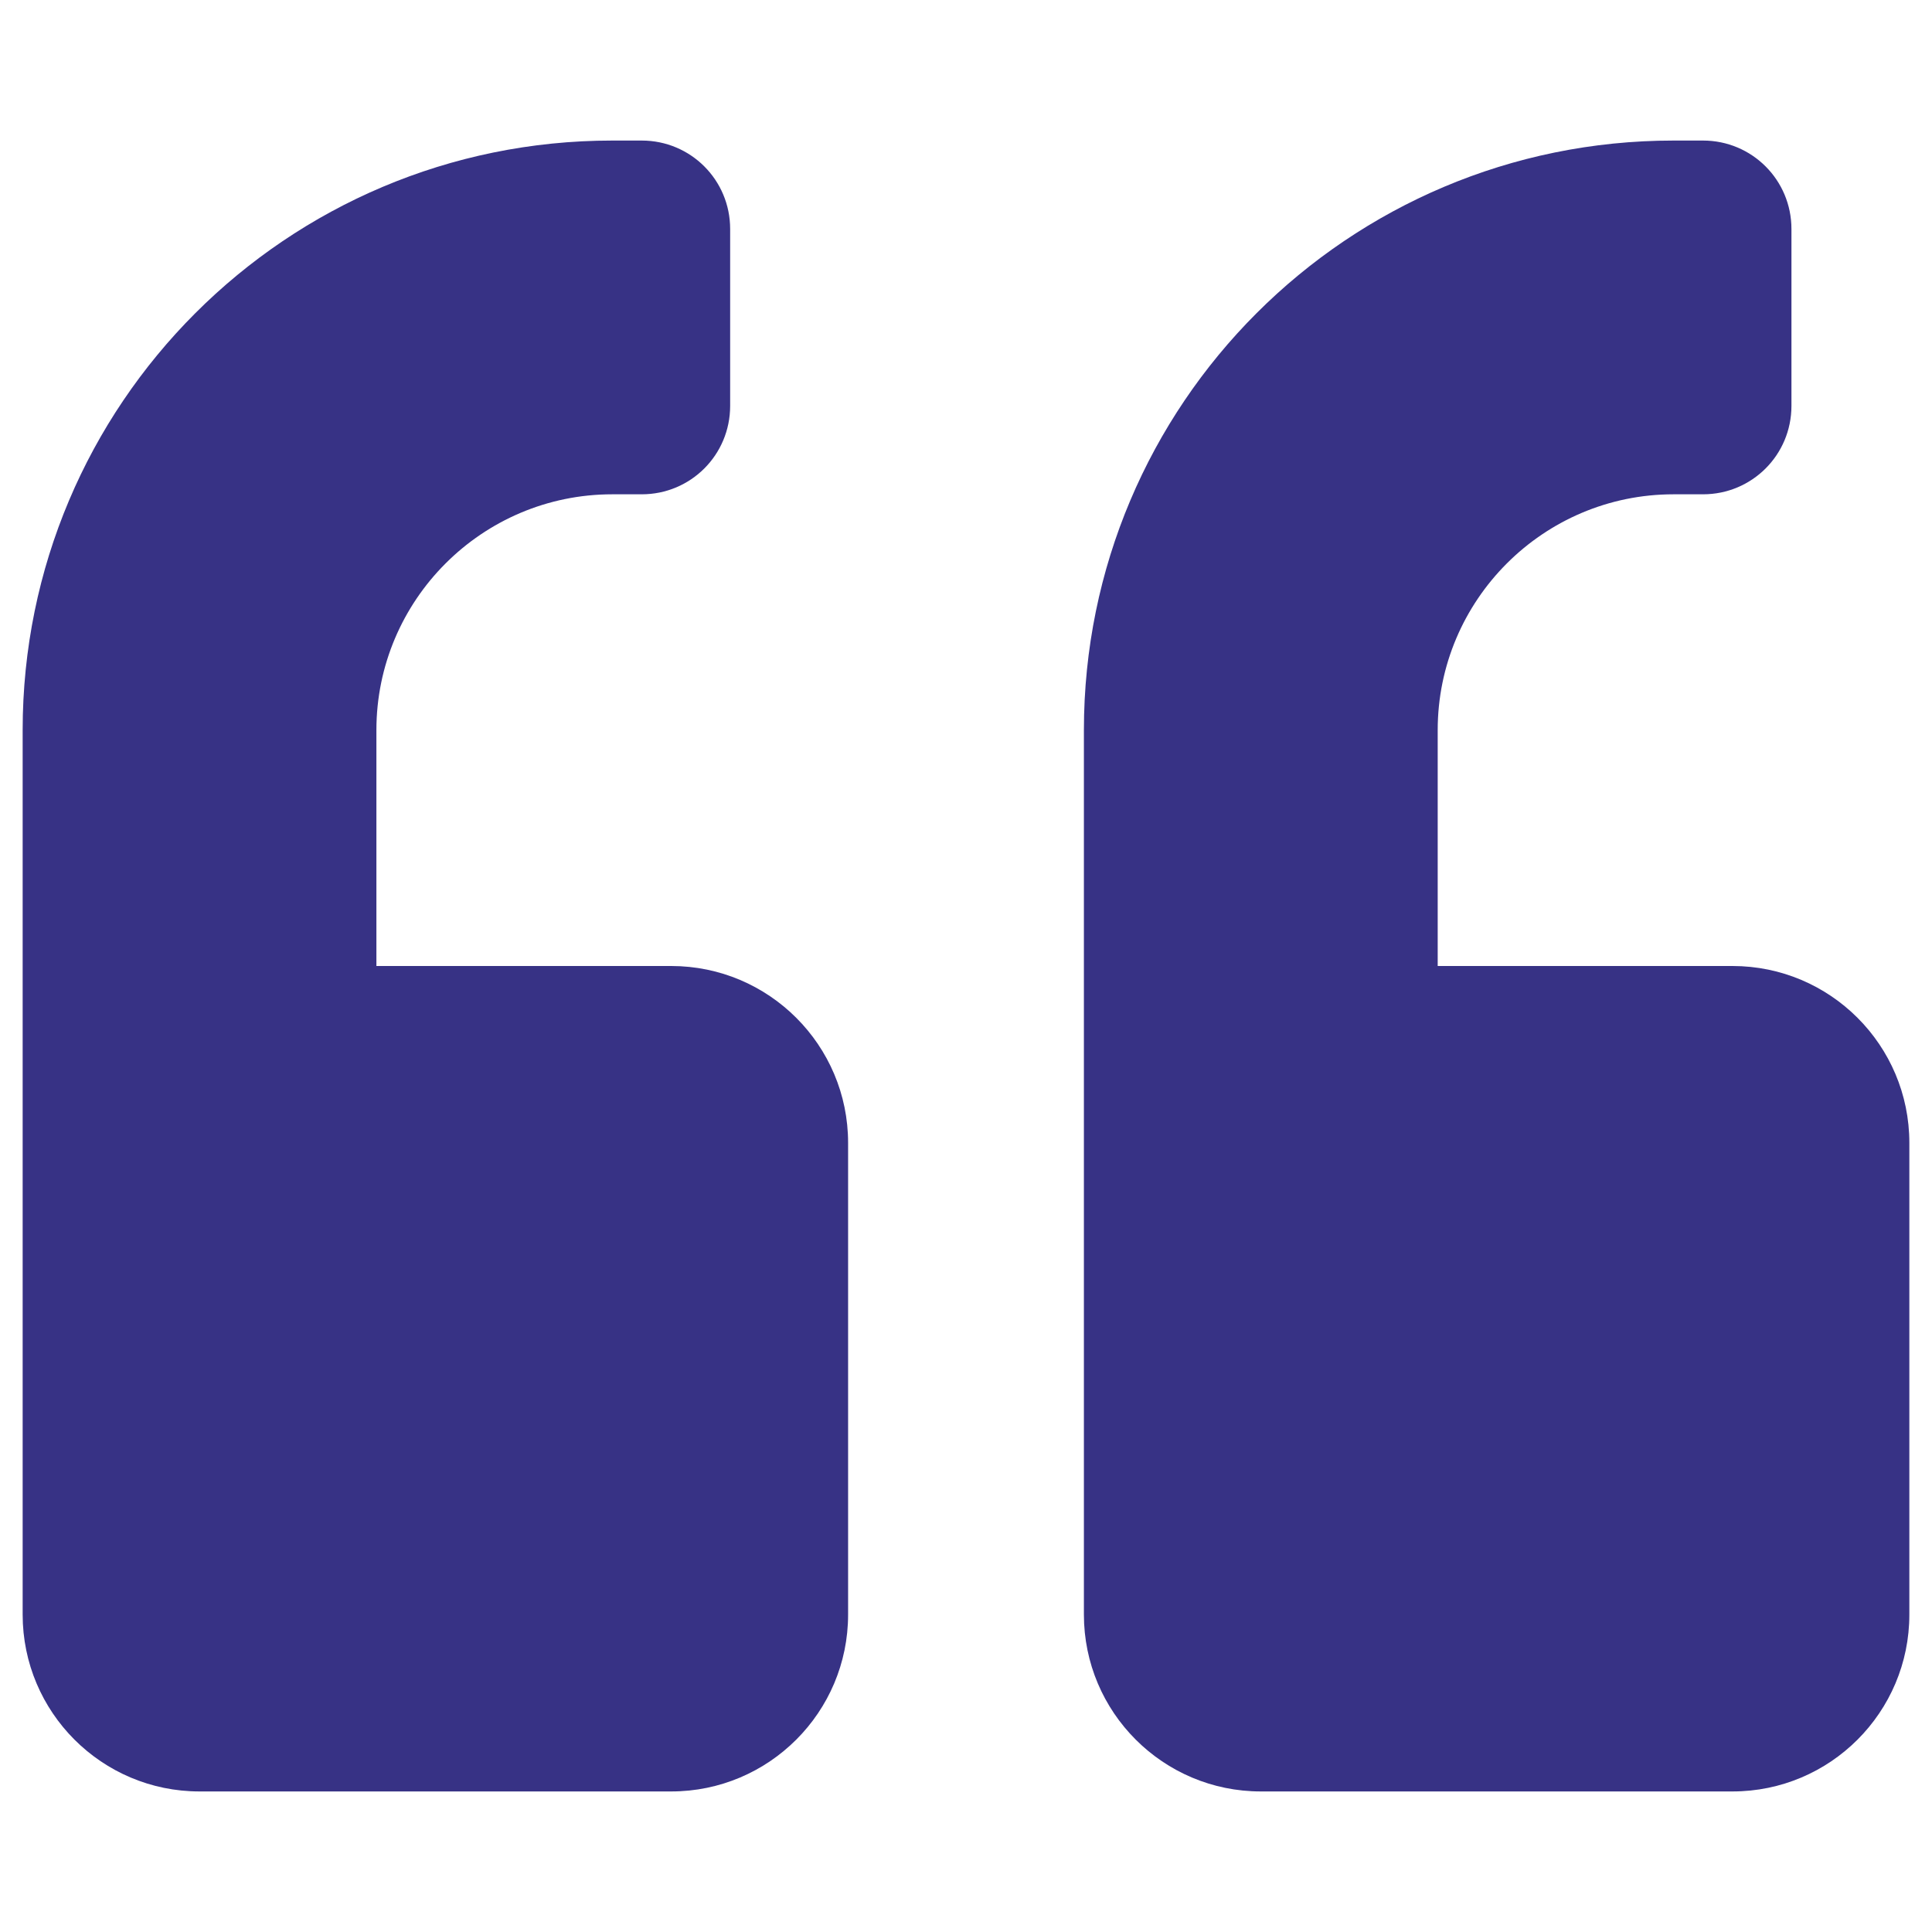
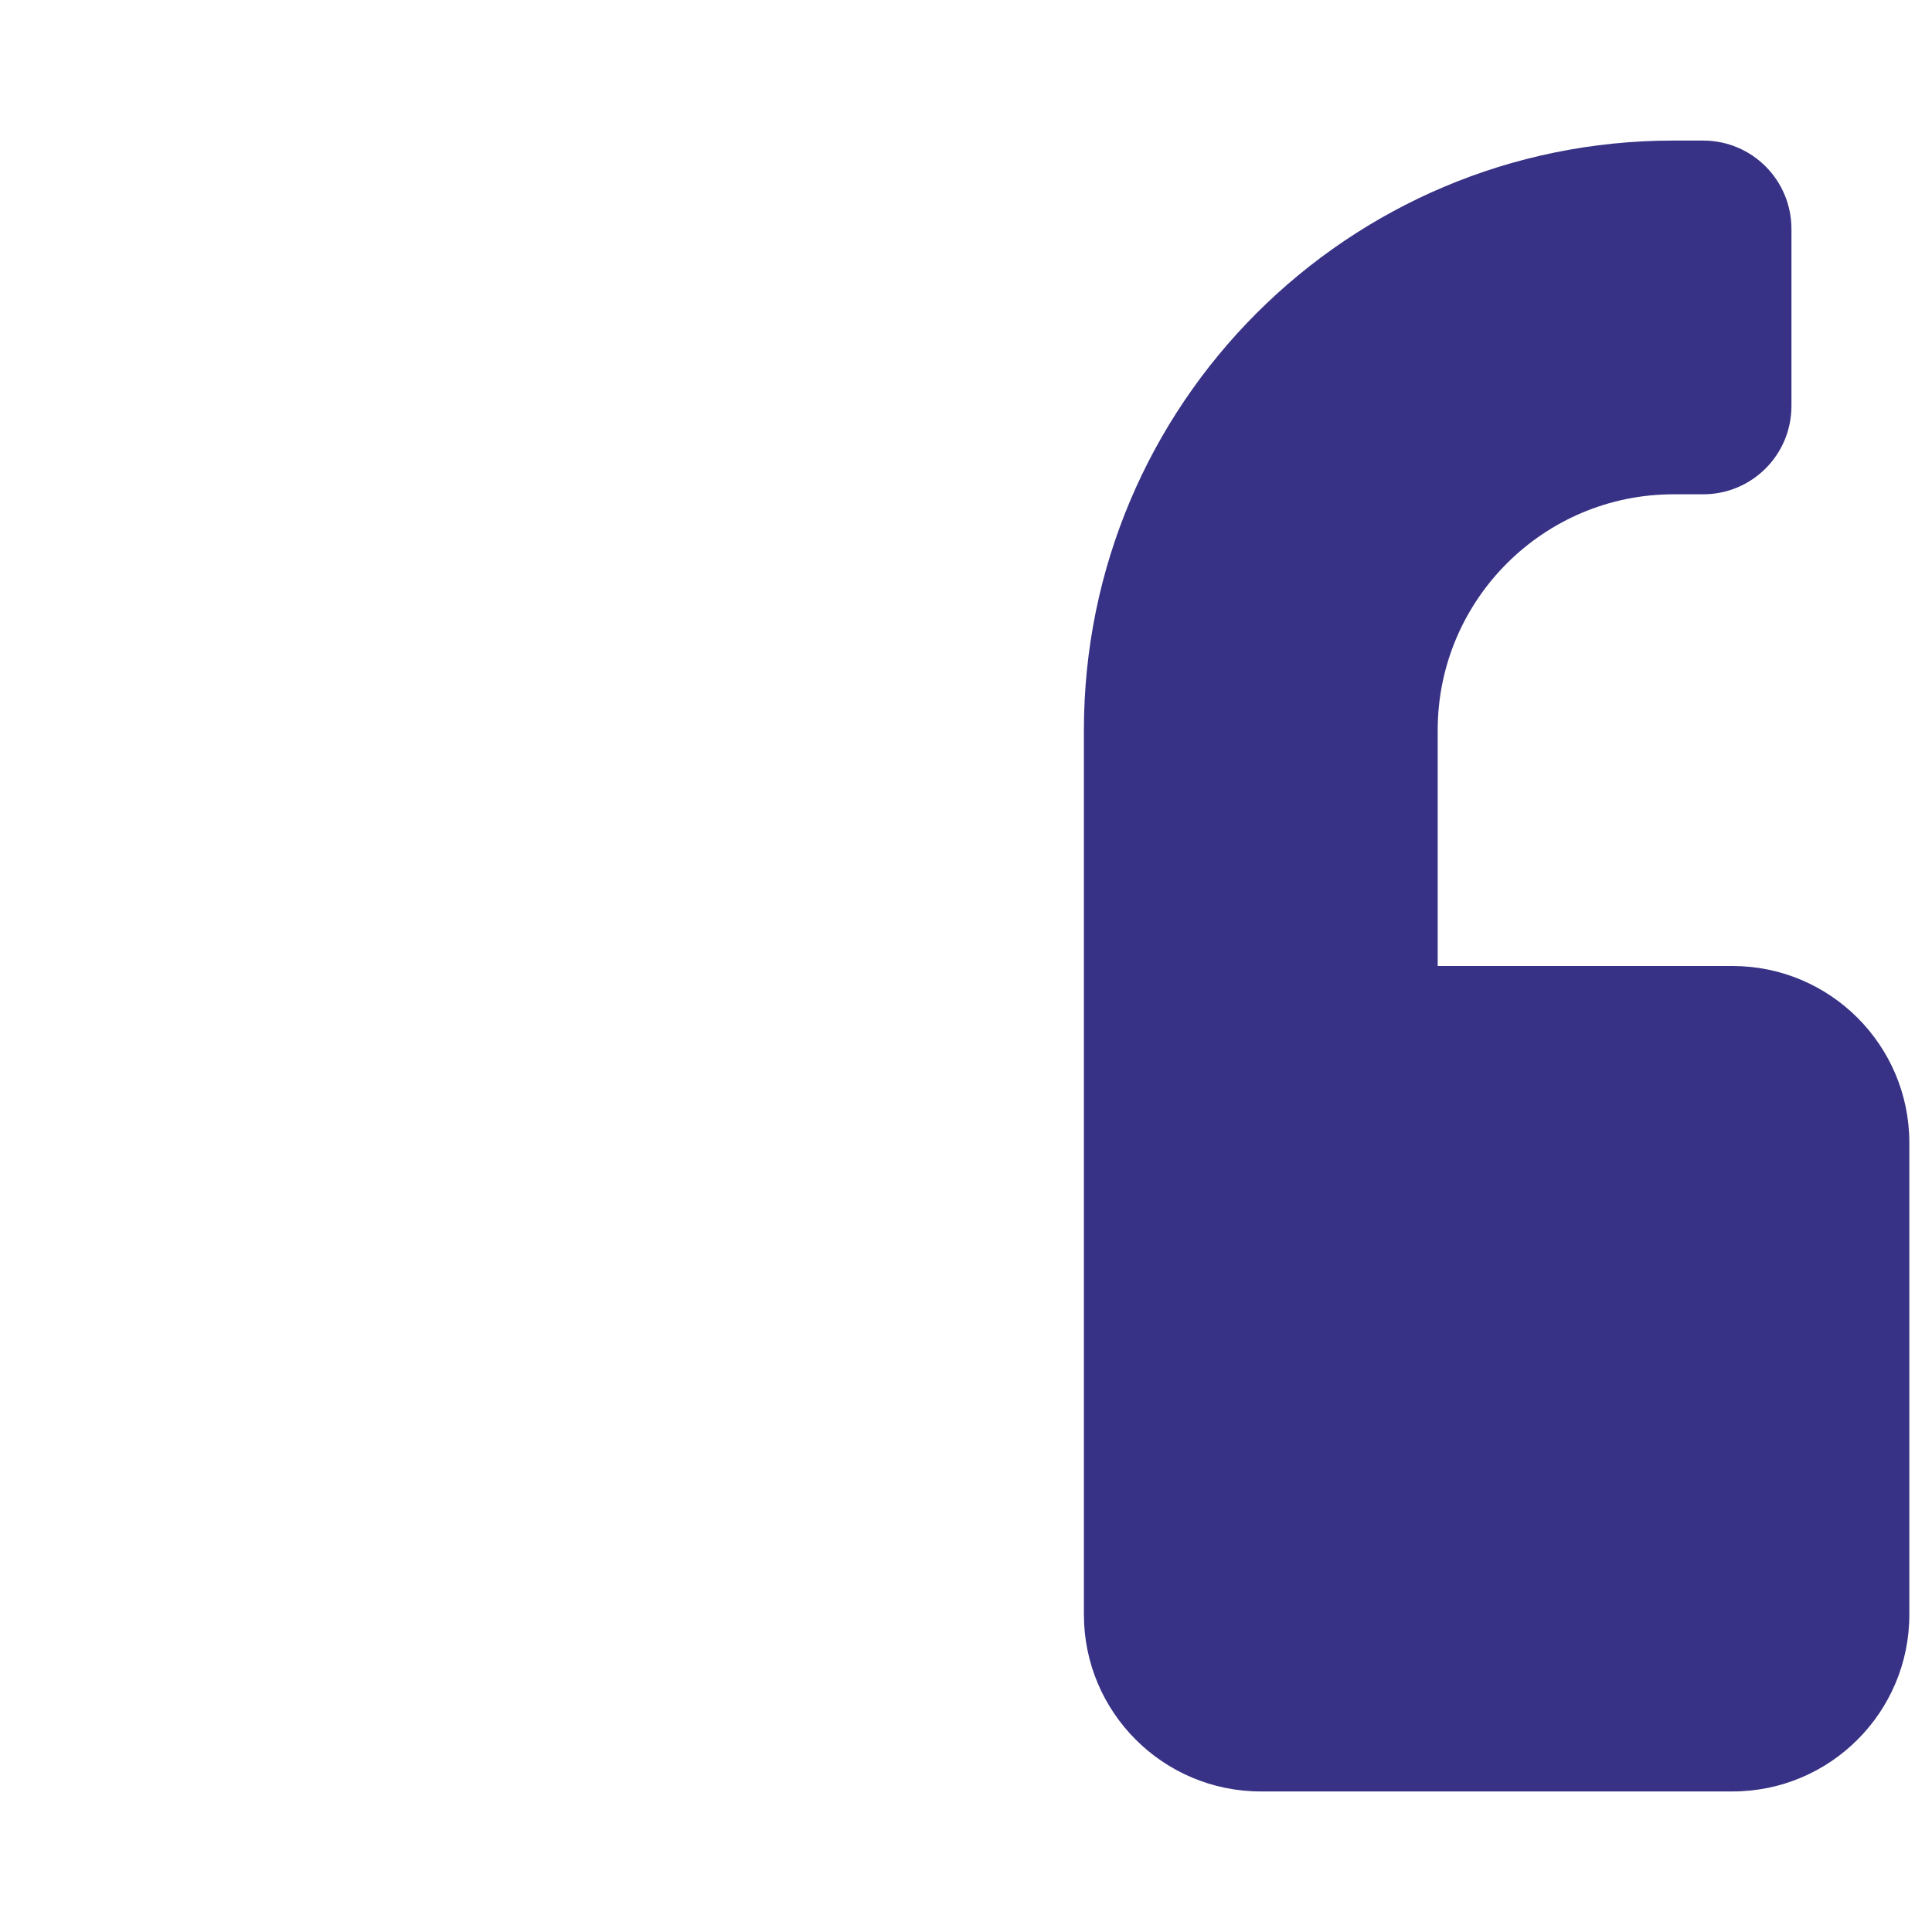
<svg xmlns="http://www.w3.org/2000/svg" width="40" height="40" viewBox="0 0 40 40" fill="none">
-   <path d="M13.896 20H7.793V15.117C7.793 12.424 9.983 10.234 12.676 10.234H13.286C14.301 10.234 15.117 9.418 15.117 8.403V4.741C15.117 3.727 14.301 2.91 13.286 2.91H12.676C5.931 2.91 0.469 8.373 0.469 15.117V33.428C0.469 35.45 2.109 37.09 4.131 37.09H13.896C15.918 37.09 17.559 35.45 17.559 33.428V23.662C17.559 21.64 15.918 20 13.896 20Z" fill="#373285" />
  <path d="M35.869 20H29.766V15.117C29.766 12.424 31.955 10.234 34.648 10.234H35.259C36.273 10.234 37.09 9.418 37.09 8.403V4.741C37.09 3.727 36.273 2.91 35.259 2.91H34.648C27.904 2.91 22.441 8.373 22.441 15.117V33.428C22.441 35.45 24.082 37.09 26.104 37.09H35.869C37.891 37.09 39.531 35.45 39.531 33.428V23.662C39.531 21.64 37.891 20 35.869 20Z" fill="#373285" />
</svg>